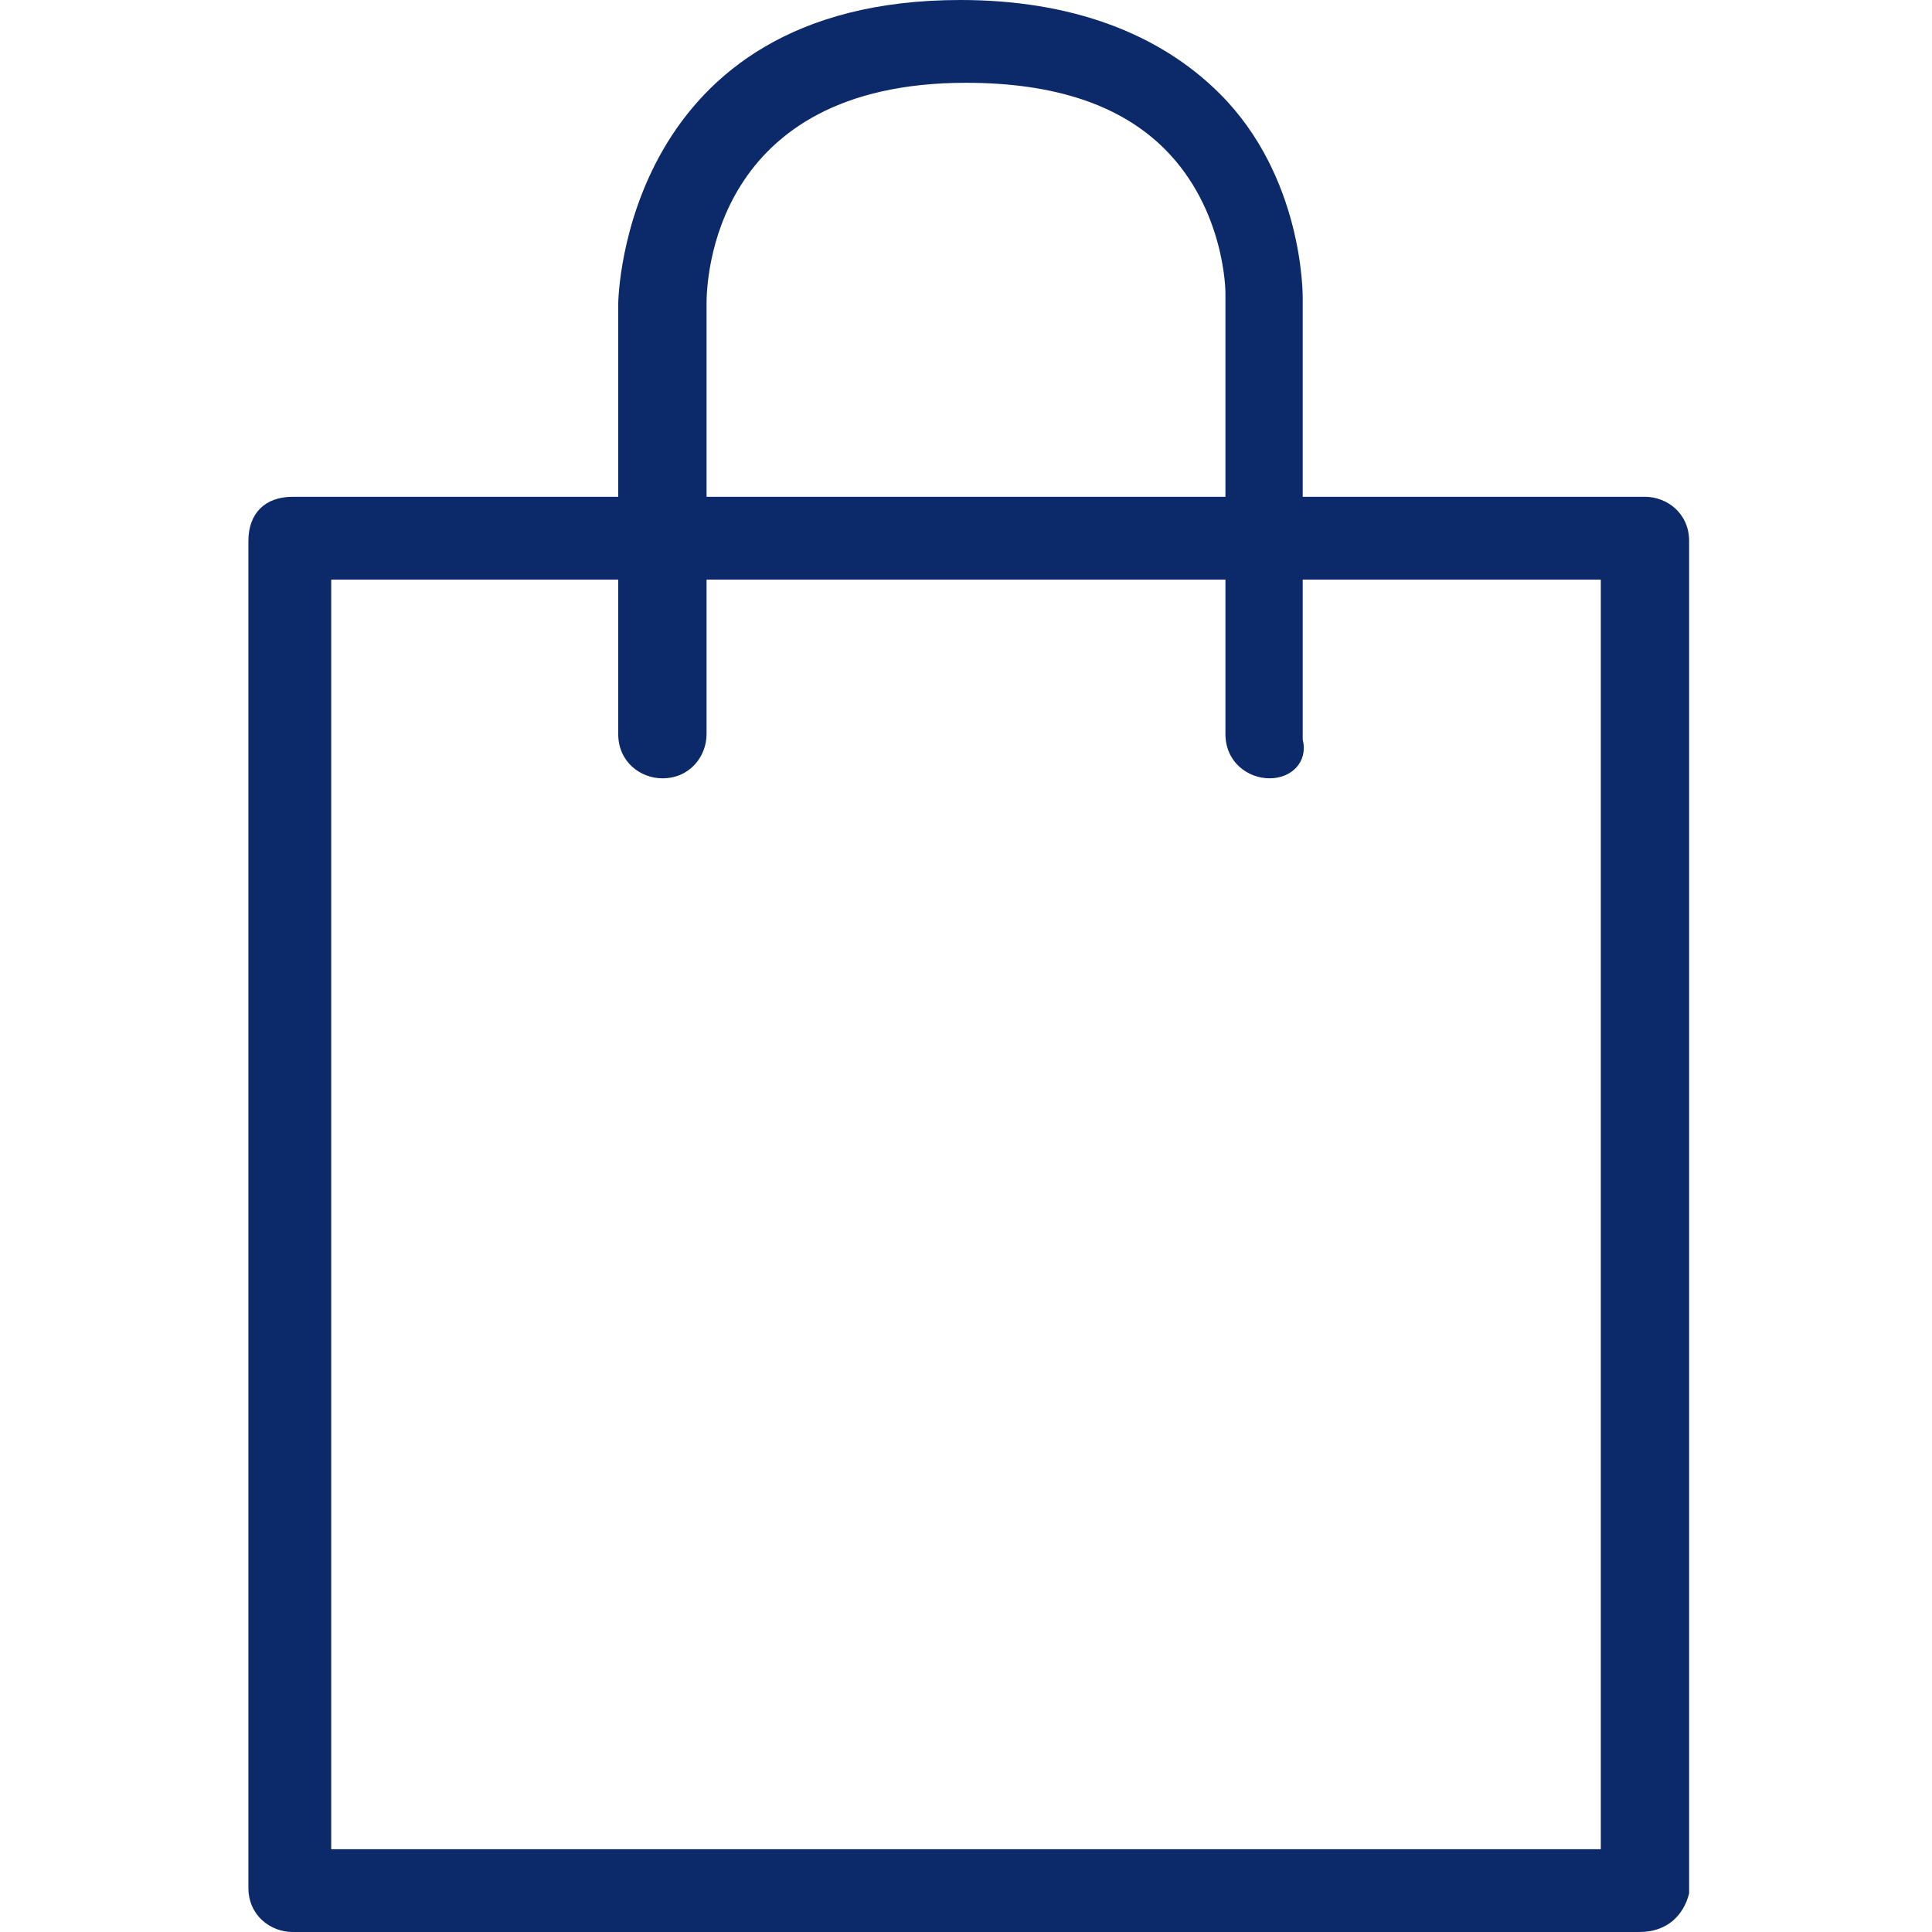
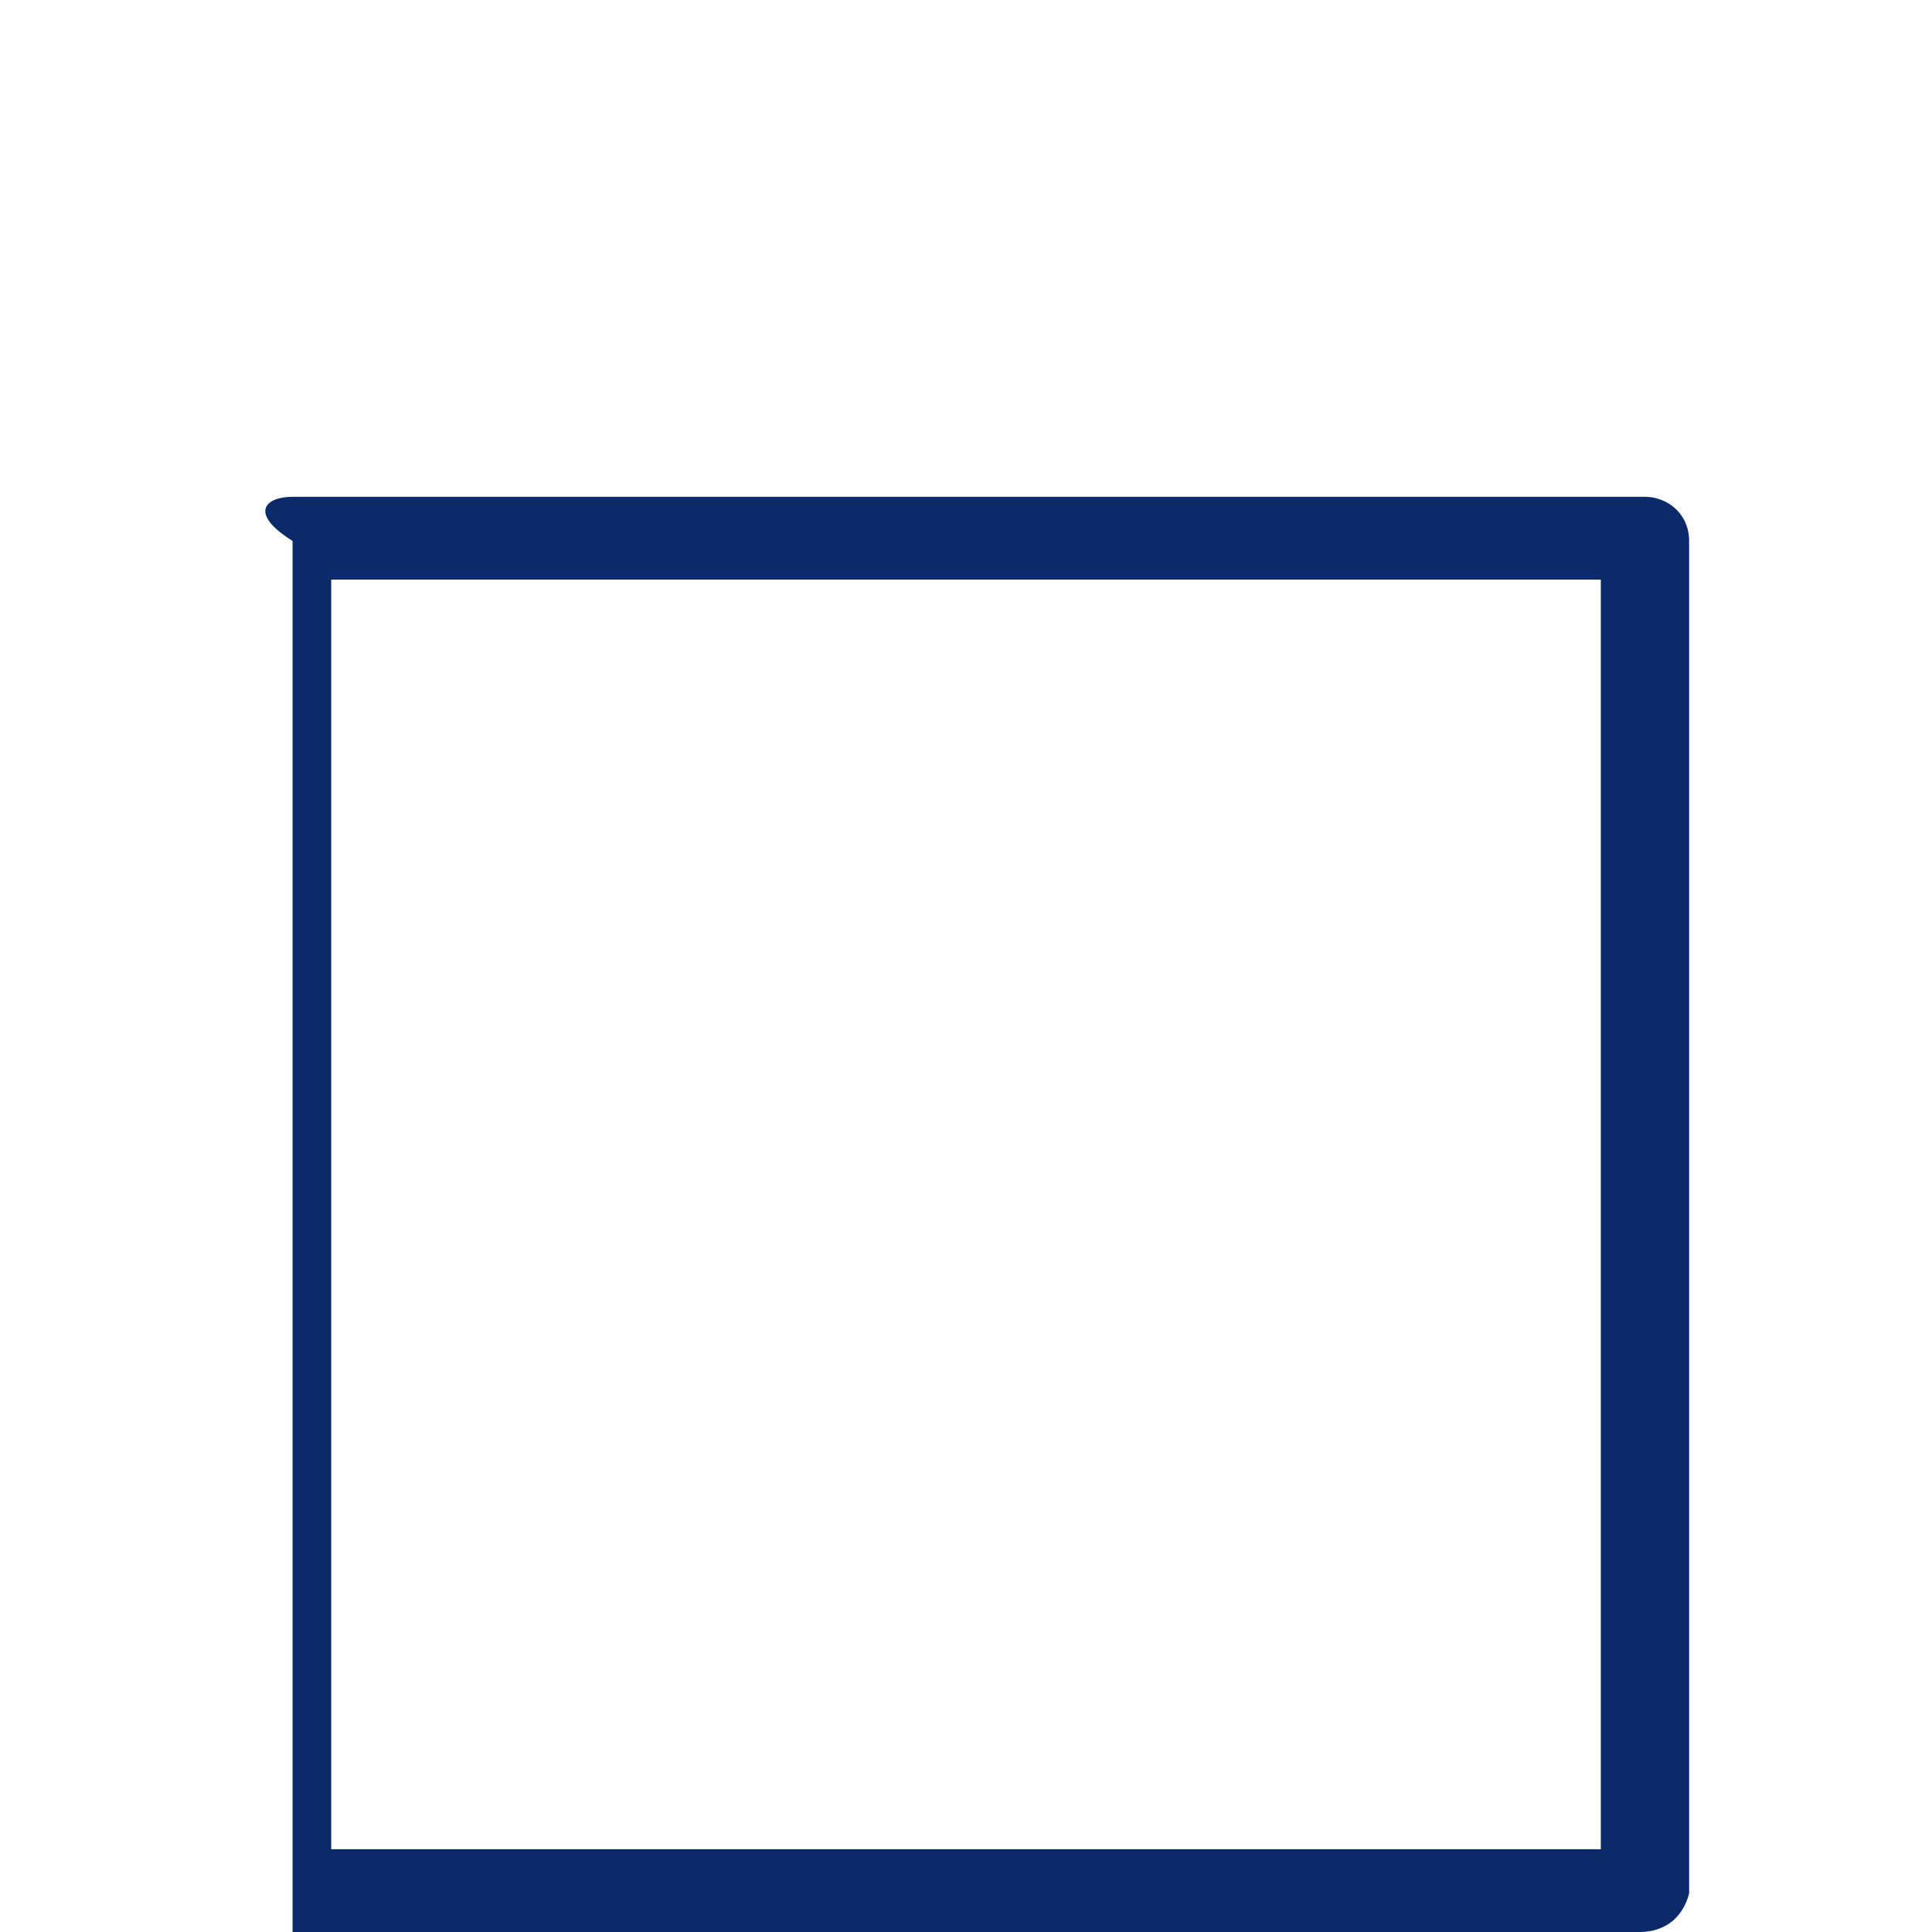
<svg xmlns="http://www.w3.org/2000/svg" version="1.1" id="Layer_1" x="0px" y="0px" viewBox="0 0 35 35" style="enable-background:new 0 0 35 35;" xml:space="preserve">
  <style type="text/css">
	.st0{fill:#0C2A6A;}
</style>
-   <path class="st0" d="M29.7,35H5.3c-0.4,0-0.8-0.3-0.8-0.8V9.8C4.5,9.3,4.8,9,5.3,9h24.5c0.4,0,0.8,0.3,0.8,0.8v24.5  C30.5,34.7,30.2,35,29.7,35z M6,33.5h23v-23H6V33.5z" />
-   <path class="st0" d="M23,14.1c-0.4,0-0.8-0.3-0.8-0.8v-8c0,0,0-1.5-1.1-2.6c-0.8-0.8-2-1.2-3.6-1.2c-4.6,0-4.7,3.6-4.7,4v7.8  c0,0.4-0.3,0.8-0.8,0.8c-0.4,0-0.8-0.3-0.8-0.8V5.5c0-0.1,0.1-5.5,6.2-5.5c2,0,3.6,0.6,4.7,1.7c1.5,1.5,1.5,3.6,1.5,3.7v8  C23.7,13.8,23.4,14.1,23,14.1z" />
+   <path class="st0" d="M29.7,35H5.3V9.8C4.5,9.3,4.8,9,5.3,9h24.5c0.4,0,0.8,0.3,0.8,0.8v24.5  C30.5,34.7,30.2,35,29.7,35z M6,33.5h23v-23H6V33.5z" />
</svg>